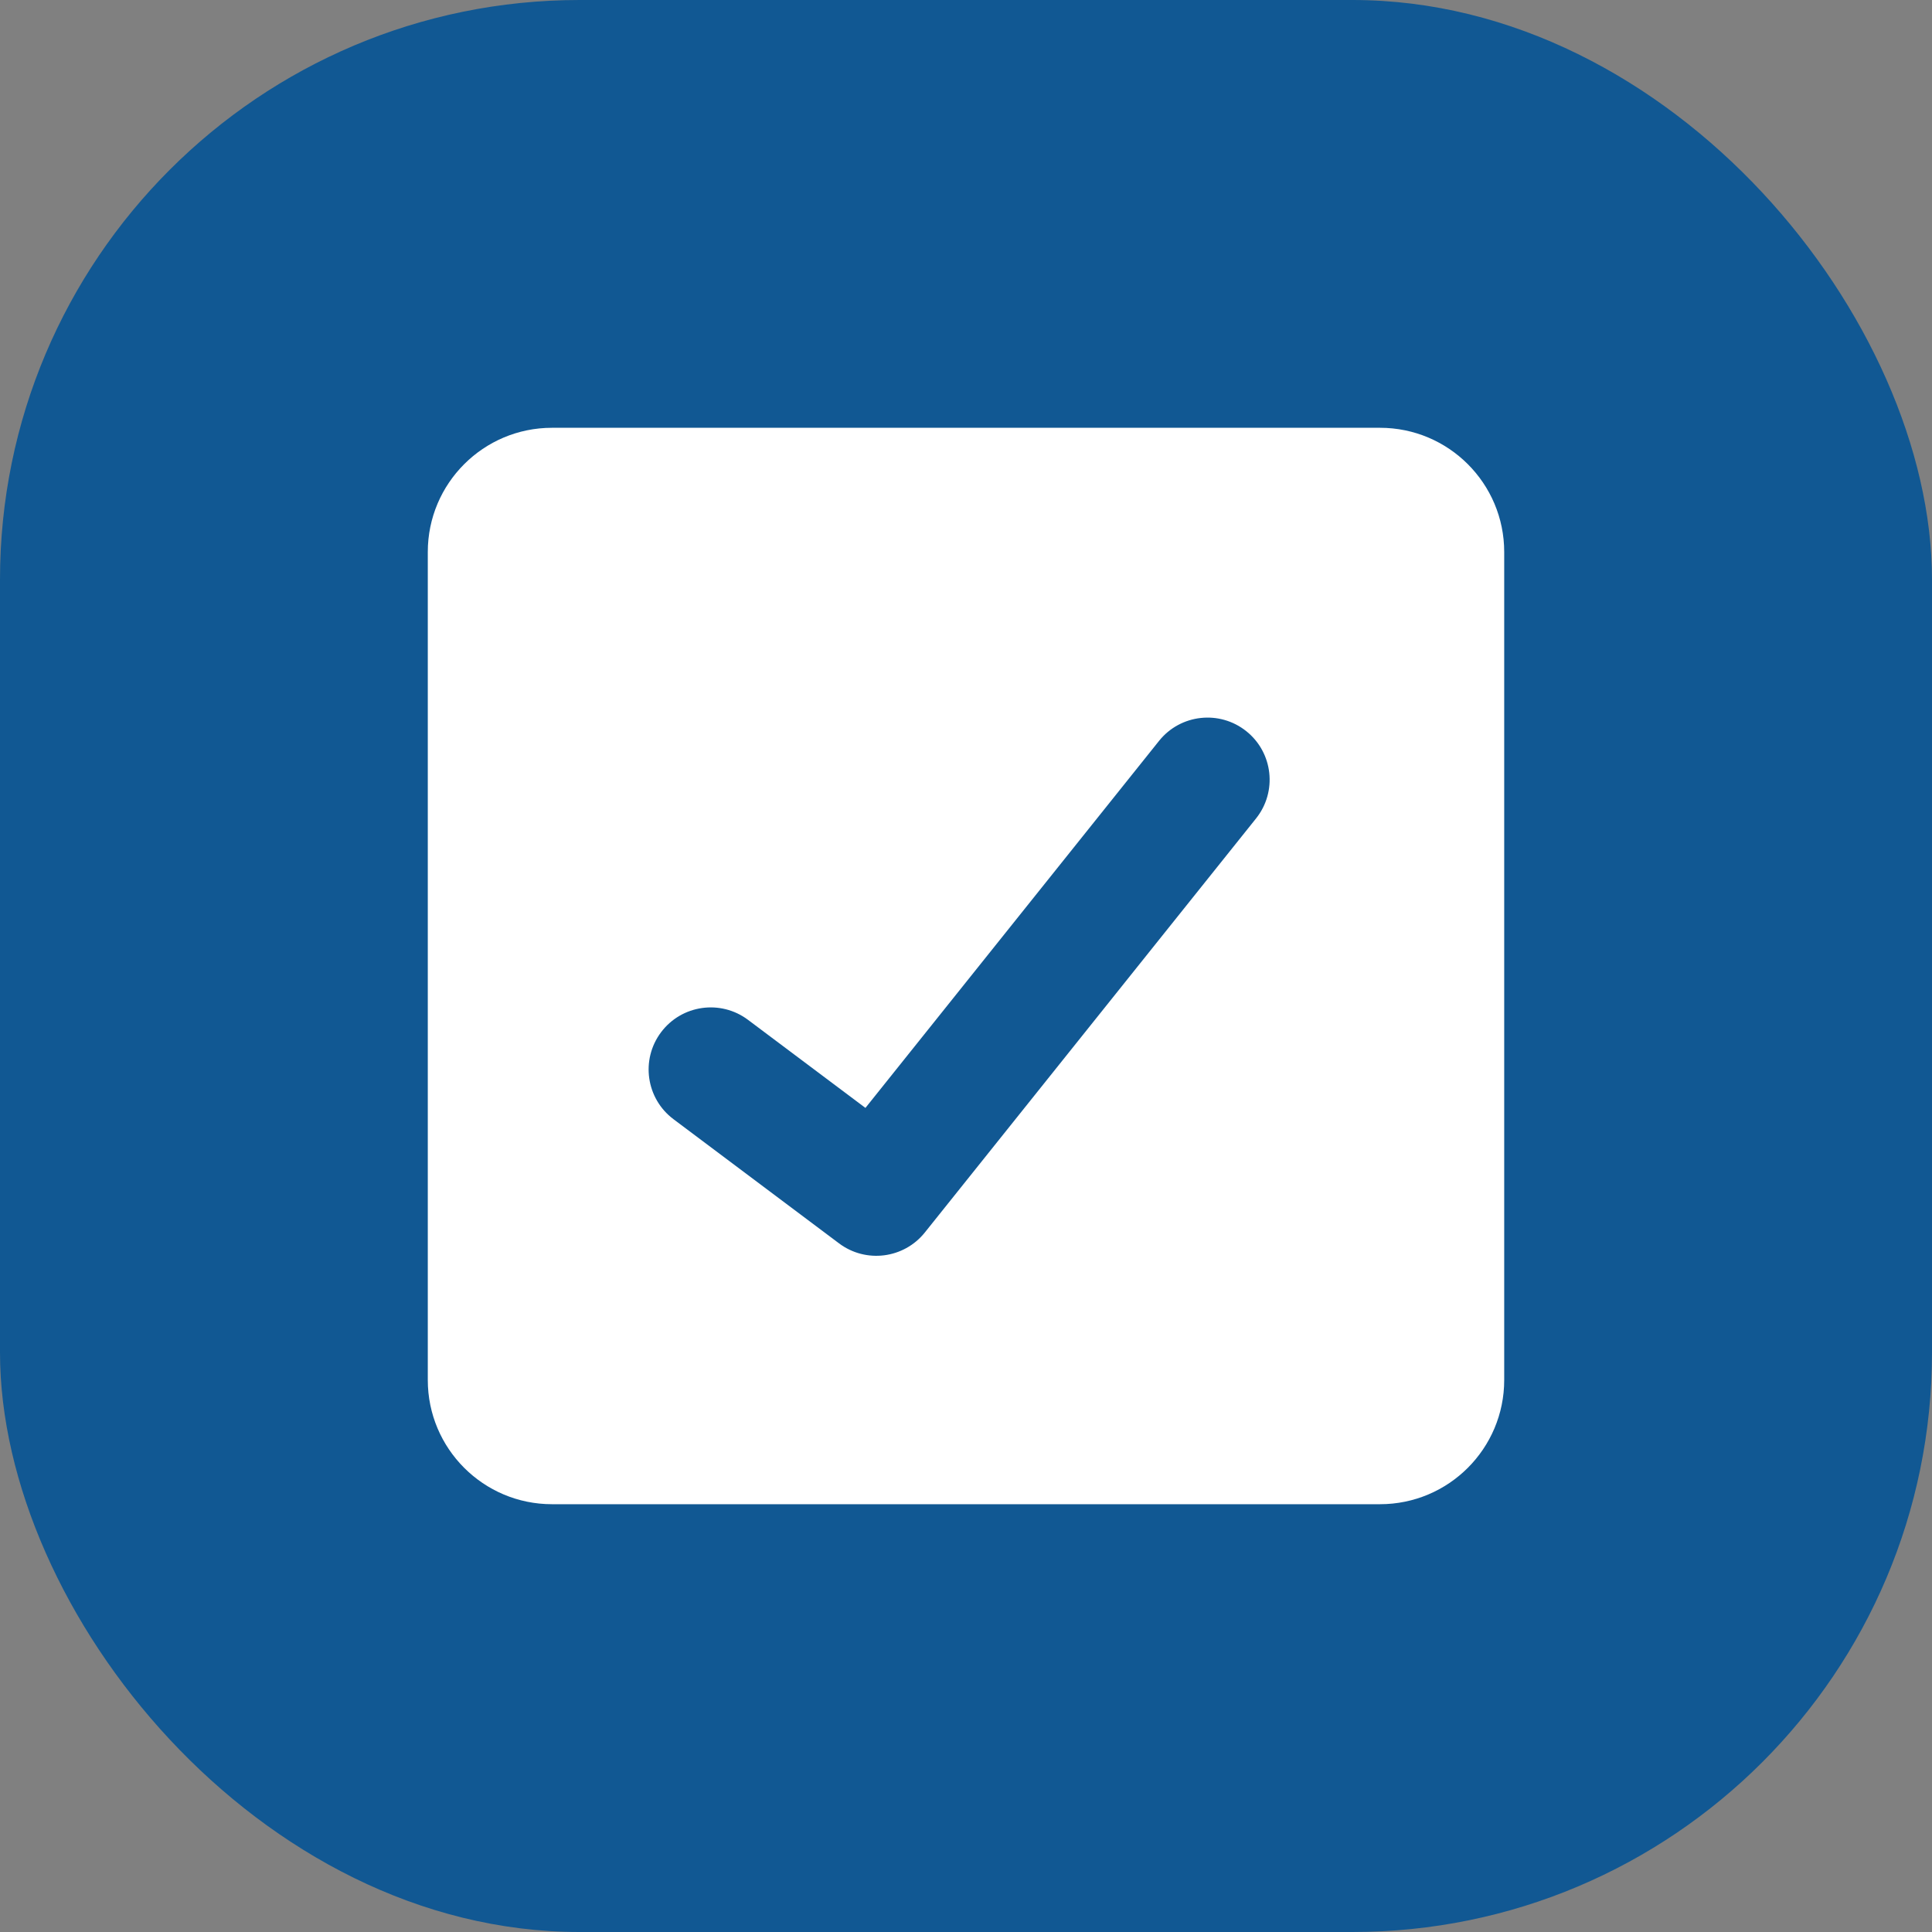
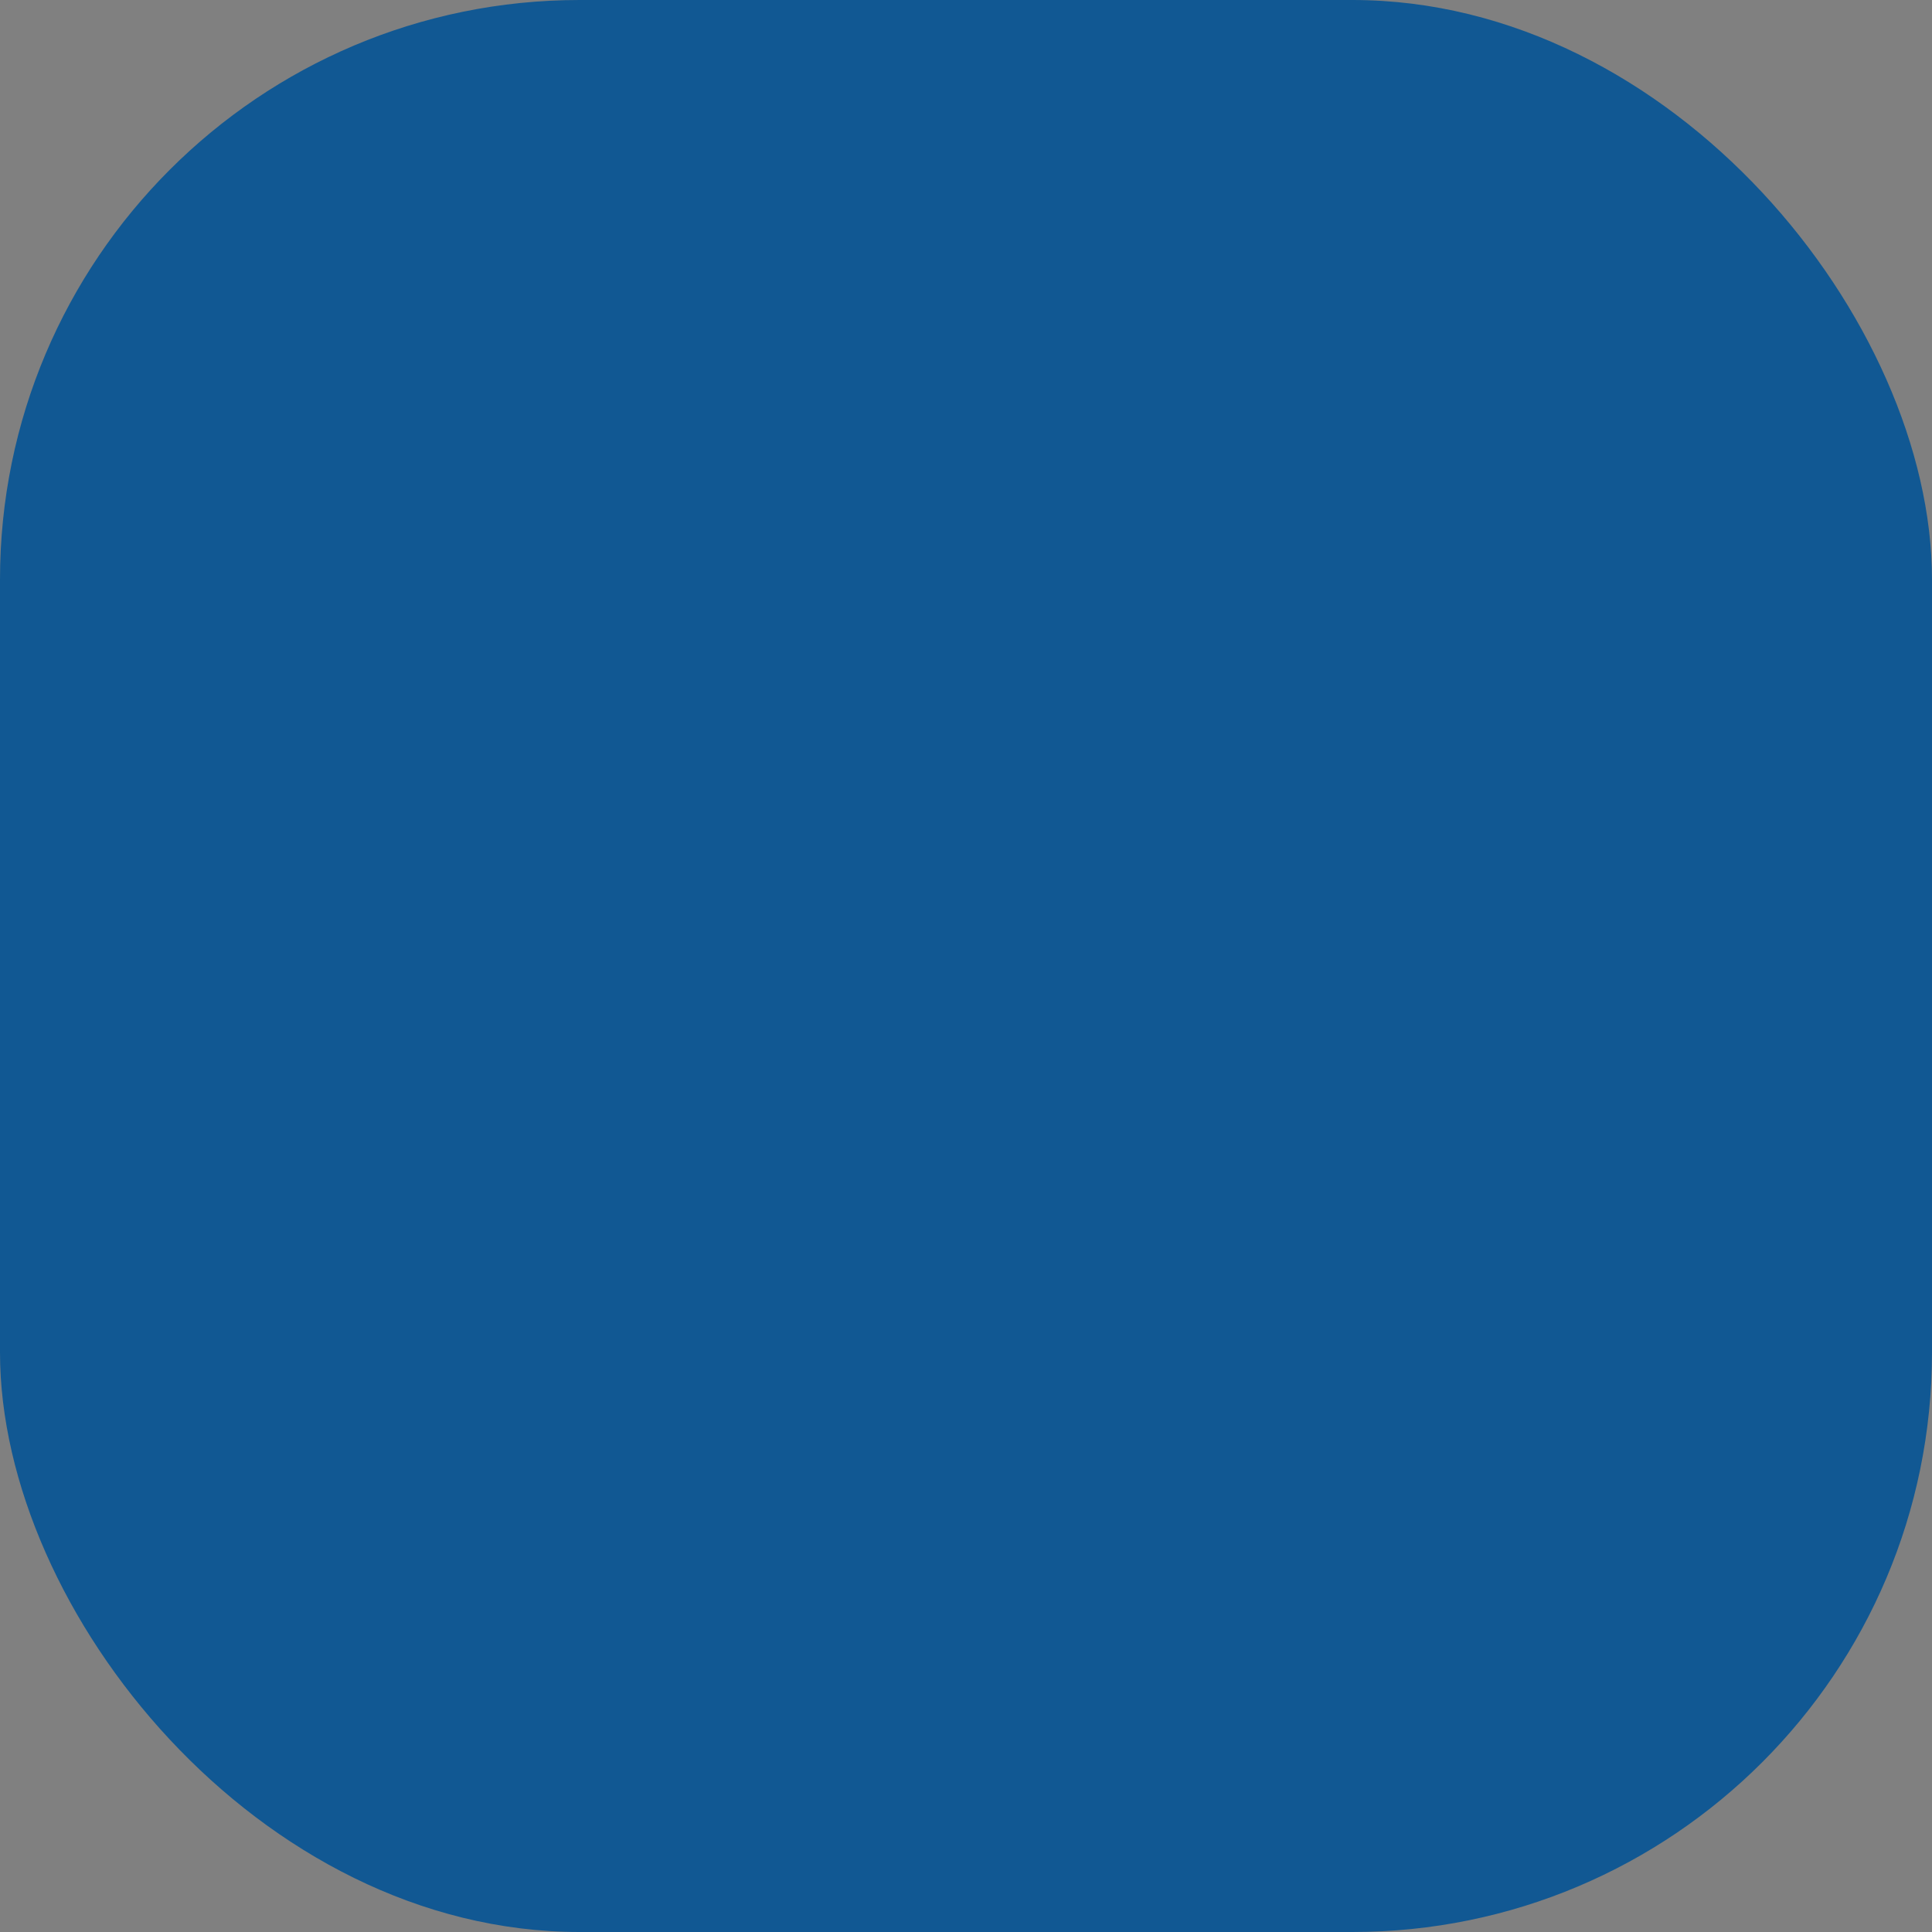
<svg xmlns="http://www.w3.org/2000/svg" width="80" height="80" viewBox="0 0 80 80" fill="none">
  <rect x="0" y="0" width="80" height="80" fill="#808080" stroke="none" />
  <rect width="80" height="80" rx="24" fill="#115893" />
-   <path fill-rule="evenodd" clip-rule="evenodd" d="M22.857 17.714H57.143C59.983 17.714 62.286 20.017 62.286 22.857V57.143C62.286 59.983 59.983 62.286 57.143 62.286H22.857C20.017 62.286 17.714 59.983 17.714 57.143V22.857C17.714 20.017 20.017 17.714 22.857 17.714ZM52.009 33.892C52.896 32.783 52.717 31.165 51.608 30.278C50.499 29.391 48.88 29.57 47.993 30.679L35.836 45.876L30.973 42.229C29.837 41.377 28.225 41.607 27.373 42.743C26.52 43.879 26.751 45.491 27.887 46.343L34.744 51.486C35.855 52.319 37.427 52.119 38.295 51.035L52.009 33.892Z" fill="#FFFFFF" />
</svg>